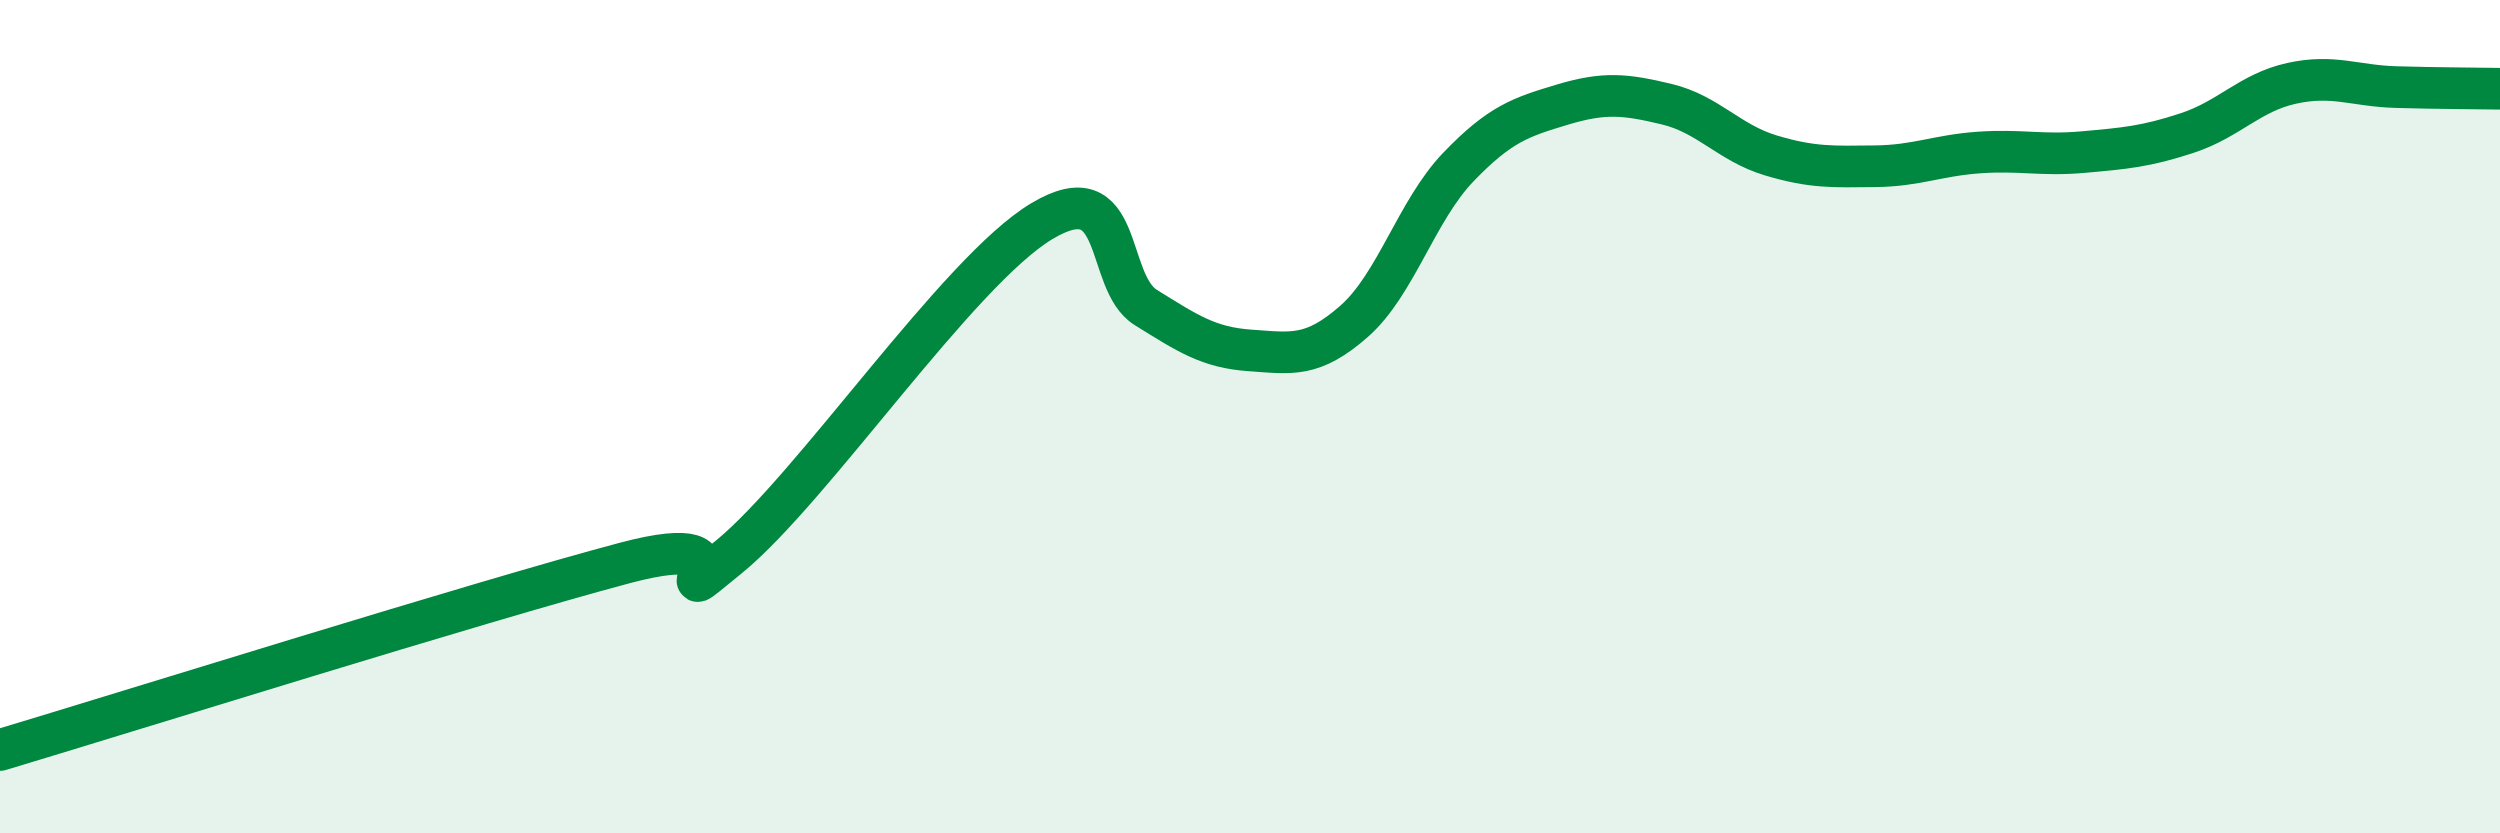
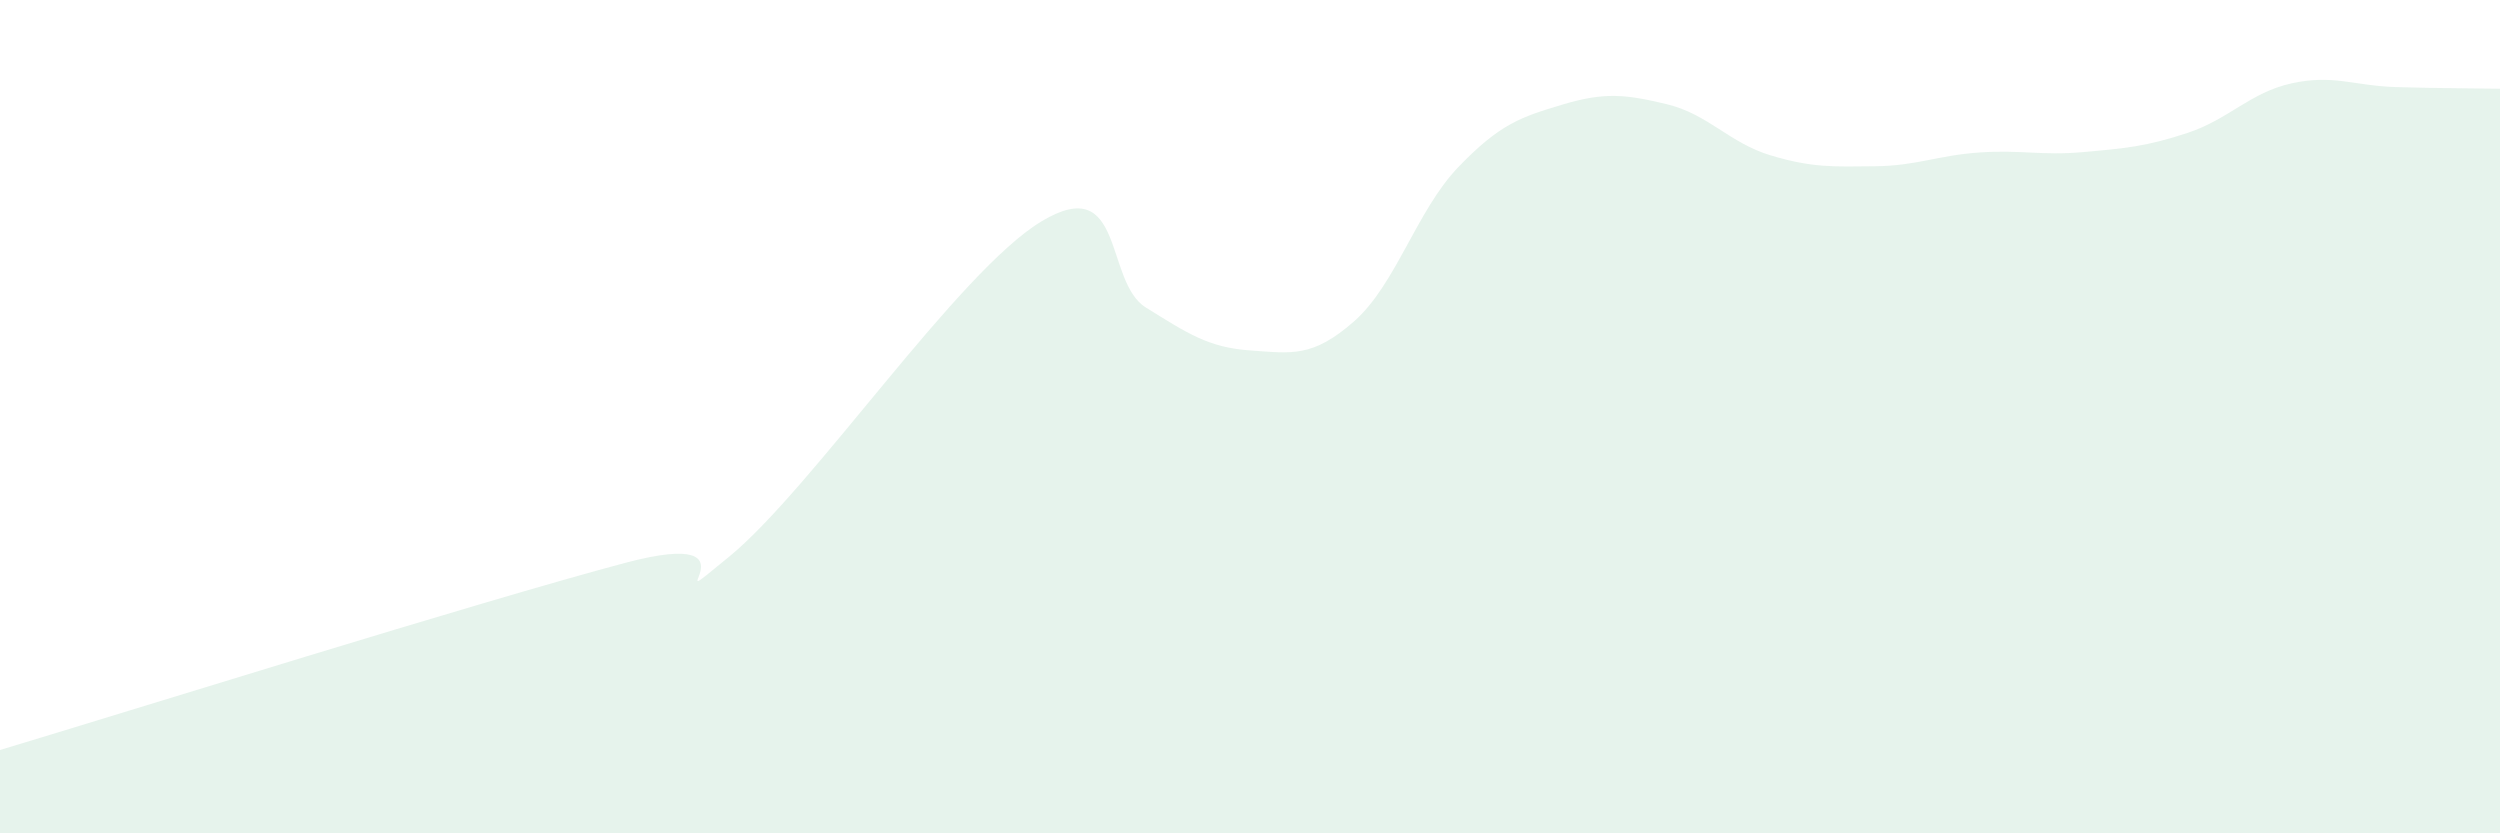
<svg xmlns="http://www.w3.org/2000/svg" width="60" height="20" viewBox="0 0 60 20">
  <path d="M 0,18 C 3,17.1 11.5,14.44 15,13.51 C 18.5,12.58 15.5,15 17.5,13.36 C 19.5,11.72 23,6.51 25,5.31 C 27,4.11 26.5,6.76 27.5,7.38 C 28.5,8 29,8.34 30,8.41 C 31,8.48 31.5,8.59 32.5,7.71 C 33.5,6.83 34,5.05 35,4.01 C 36,2.97 36.5,2.81 37.5,2.51 C 38.5,2.21 39,2.26 40,2.5 C 41,2.74 41.5,3.43 42.5,3.73 C 43.5,4.03 44,4 45,3.99 C 46,3.98 46.5,3.73 47.5,3.66 C 48.5,3.59 49,3.74 50,3.65 C 51,3.56 51.5,3.52 52.5,3.19 C 53.5,2.86 54,2.22 55,2 C 56,1.78 56.5,2.06 57.5,2.09 C 58.5,2.12 59.5,2.12 60,2.13L60 20L0 20Z" fill="#008740" opacity="0.1" stroke-linecap="round" stroke-linejoin="round" />
-   <path d="M 0,18 C 3,17.1 11.5,14.44 15,13.51 C 18.5,12.58 15.5,15 17.5,13.36 C 19.5,11.72 23,6.51 25,5.31 C 27,4.11 26.5,6.76 27.5,7.38 C 28.5,8 29,8.34 30,8.41 C 31,8.48 31.5,8.59 32.5,7.71 C 33.5,6.83 34,5.05 35,4.01 C 36,2.97 36.5,2.81 37.5,2.51 C 38.5,2.21 39,2.26 40,2.5 C 41,2.74 41.5,3.43 42.5,3.73 C 43.5,4.03 44,4 45,3.99 C 46,3.98 46.5,3.73 47.5,3.66 C 48.5,3.59 49,3.74 50,3.65 C 51,3.56 51.5,3.52 52.5,3.19 C 53.5,2.86 54,2.22 55,2 C 56,1.78 56.5,2.06 57.5,2.09 C 58.5,2.12 59.5,2.12 60,2.13" stroke="#008740" stroke-width="1" fill="none" stroke-linecap="round" stroke-linejoin="round" />
</svg>